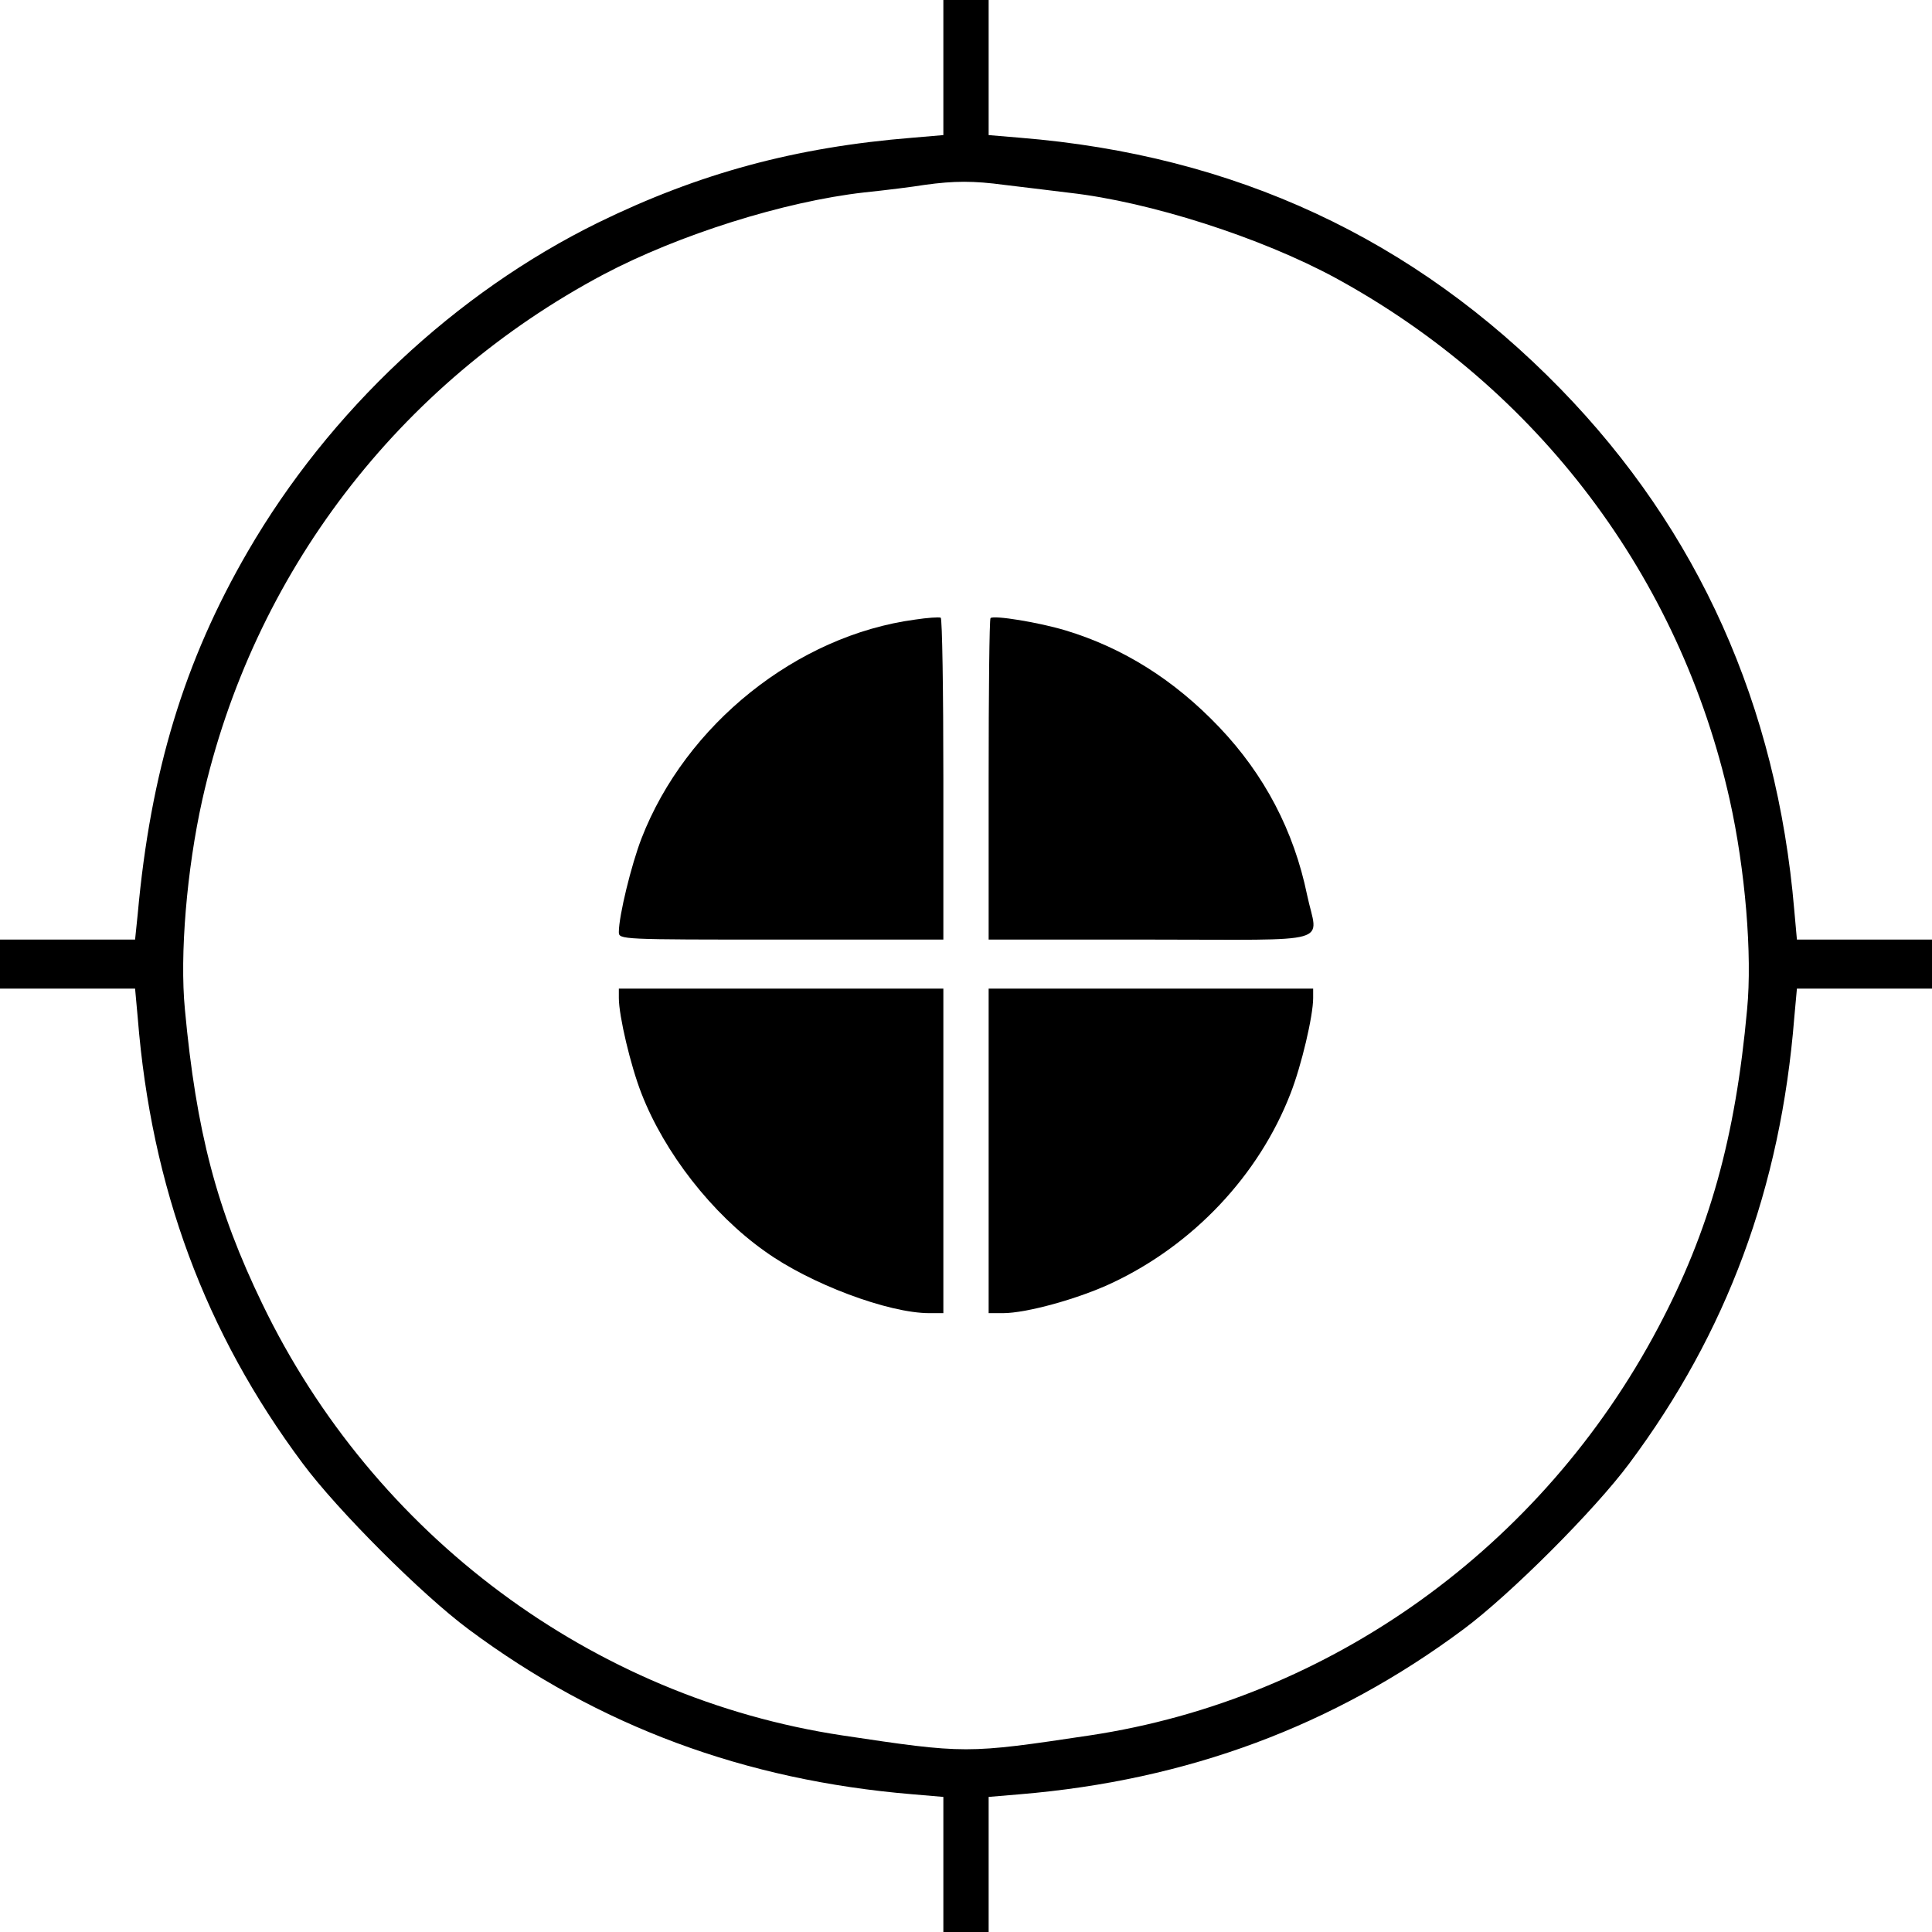
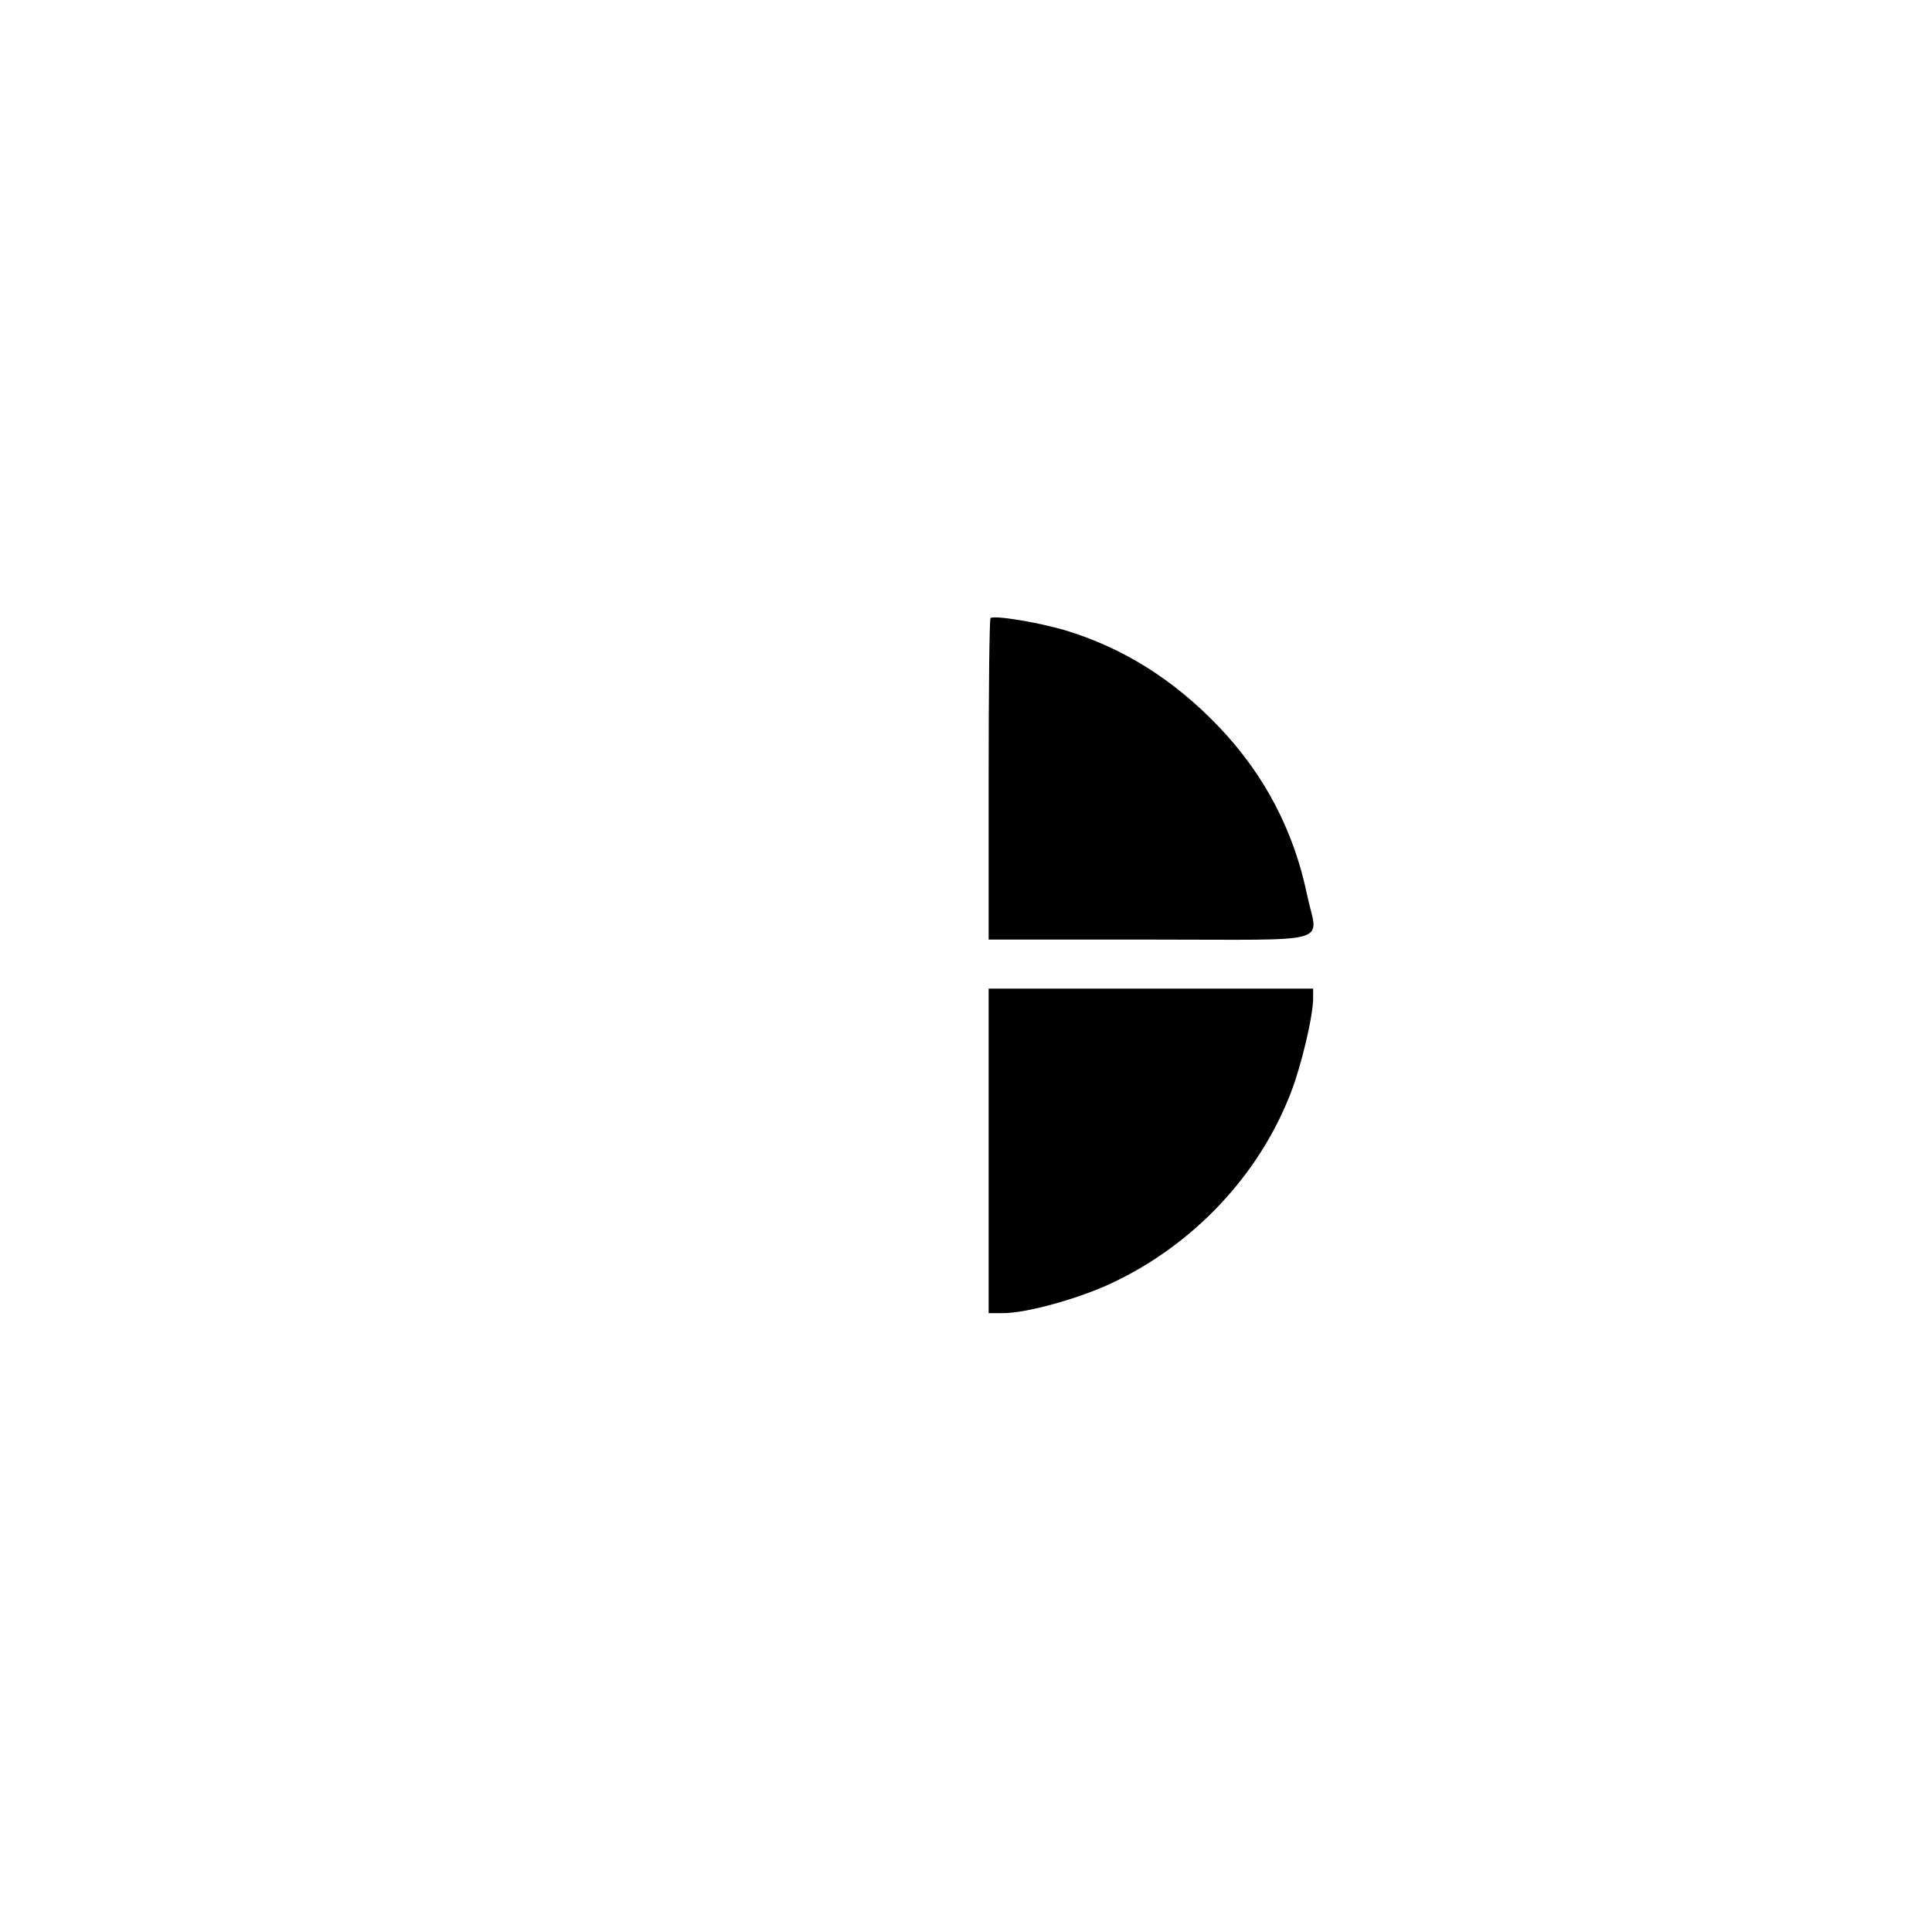
<svg xmlns="http://www.w3.org/2000/svg" version="1.0" width="512pt" height="512pt" viewBox="0 0 512 512" preserveAspectRatio="xMidYMid meet">
  <g transform="translate(0,512) scale(0.1,-0.1)" fill="#000000" stroke="none">
-     <path d="M2500 4941 l0 -179 -82 -7 c-310 -25 -565 -94 -833 -225 -378 -186 -712 -499 -928 -871 -169 -291 -258 -585 -292 -961 l-7 -68 -179 0 -179 0 0 -65 0 -65 179 0 179 0 7 -77 c36 -451 179 -835 437 -1181 92 -124 316 -348 440 -440 344 -256 731 -400 1176 -437 l82 -7 0 -179 0 -179 60 0 60 0 0 179 0 179 83 7 c444 37 831 181 1175 437 124 92 348 316 440 440 258 346 401 730 437 1181 l7 77 179 0 179 0 0 65 0 65 -179 0 -179 0 -7 78 c-46 542 -254 1006 -619 1381 -389 399 -864 620 -1433 666 l-83 7 0 179 0 179 -60 0 -60 0 0 -179z m162 -311 c40 -5 118 -14 173 -21 212 -24 506 -118 705 -226 535 -292 912 -791 1044 -1383 41 -184 60 -410 46 -555 -31 -341 -100 -587 -235 -842 -308 -583 -869 -986 -1507 -1082 -327 -49 -329 -49 -656 0 -662 100 -1241 530 -1537 1144 -121 250 -175 457 -205 780 -14 145 5 371 46 555 134 599 520 1104 1064 1393 199 105 478 193 690 217 58 6 130 15 160 20 79 11 130 11 212 0z" />
-     <path d="M2425 3478 c-313 -42 -608 -278 -725 -580 -27 -70 -60 -205 -60 -248 0 -20 4 -20 430 -20 l430 0 0 424 c0 234 -3 427 -7 429 -5 2 -35 0 -68 -5z" />
    <path d="M2625 3482 c-3 -3 -5 -196 -5 -429 l0 -423 430 0 c495 0 442 -15 414 118 -35 170 -113 319 -233 445 -120 126 -255 210 -406 256 -73 22 -191 41 -200 33z" />
-     <path d="M1640 2475 c0 -47 31 -179 60 -253 61 -157 187 -319 327 -418 119 -86 327 -164 436 -164 l37 0 0 430 0 430 -430 0 -430 0 0 -25z" />
    <path d="M2620 2070 l0 -430 38 0 c62 0 200 38 289 80 215 101 389 285 473 502 29 74 60 206 60 253 l0 25 -430 0 -430 0 0 -430z" />
  </g>
</svg>